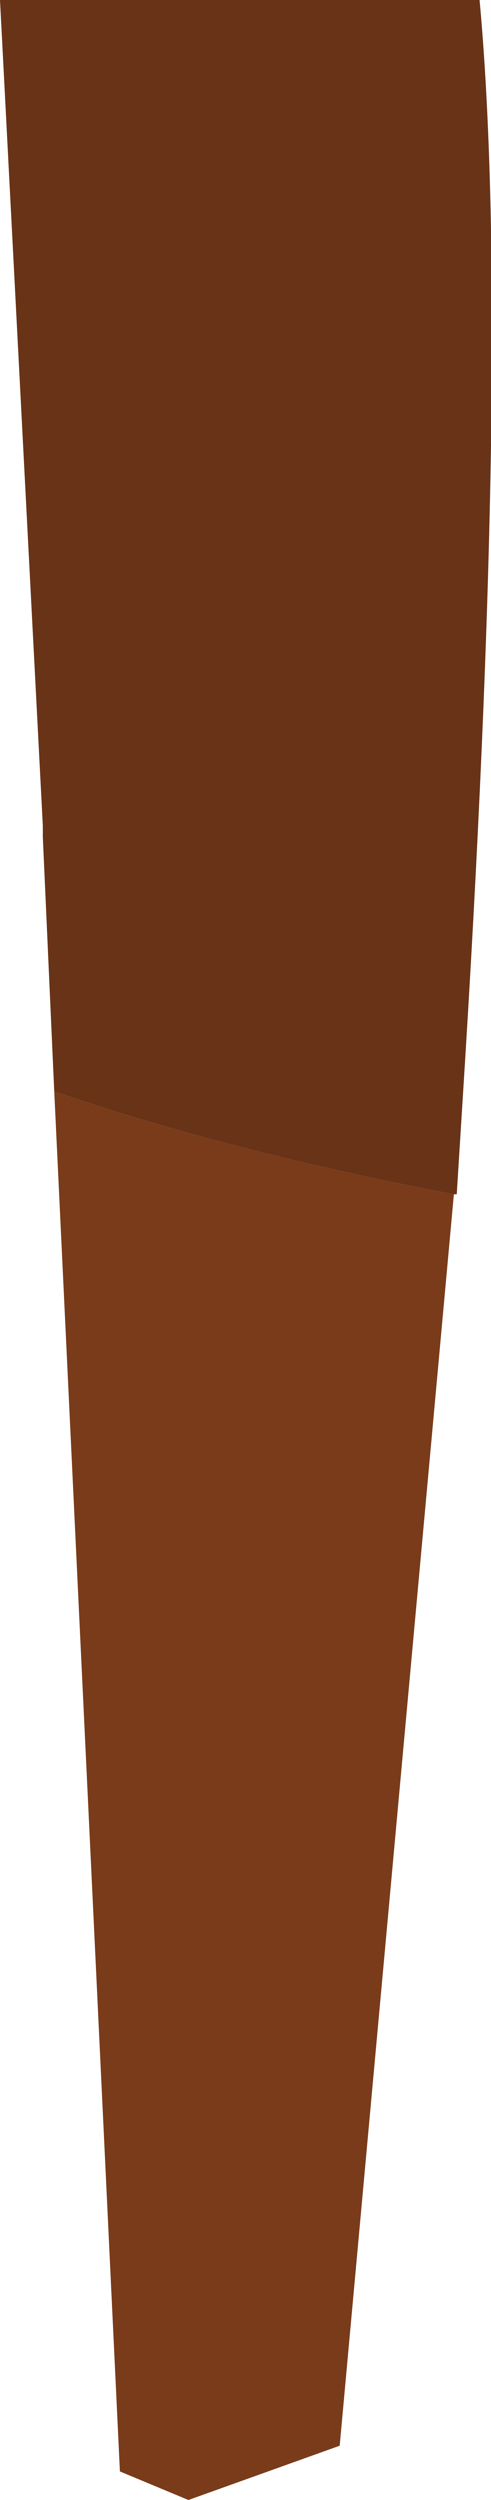
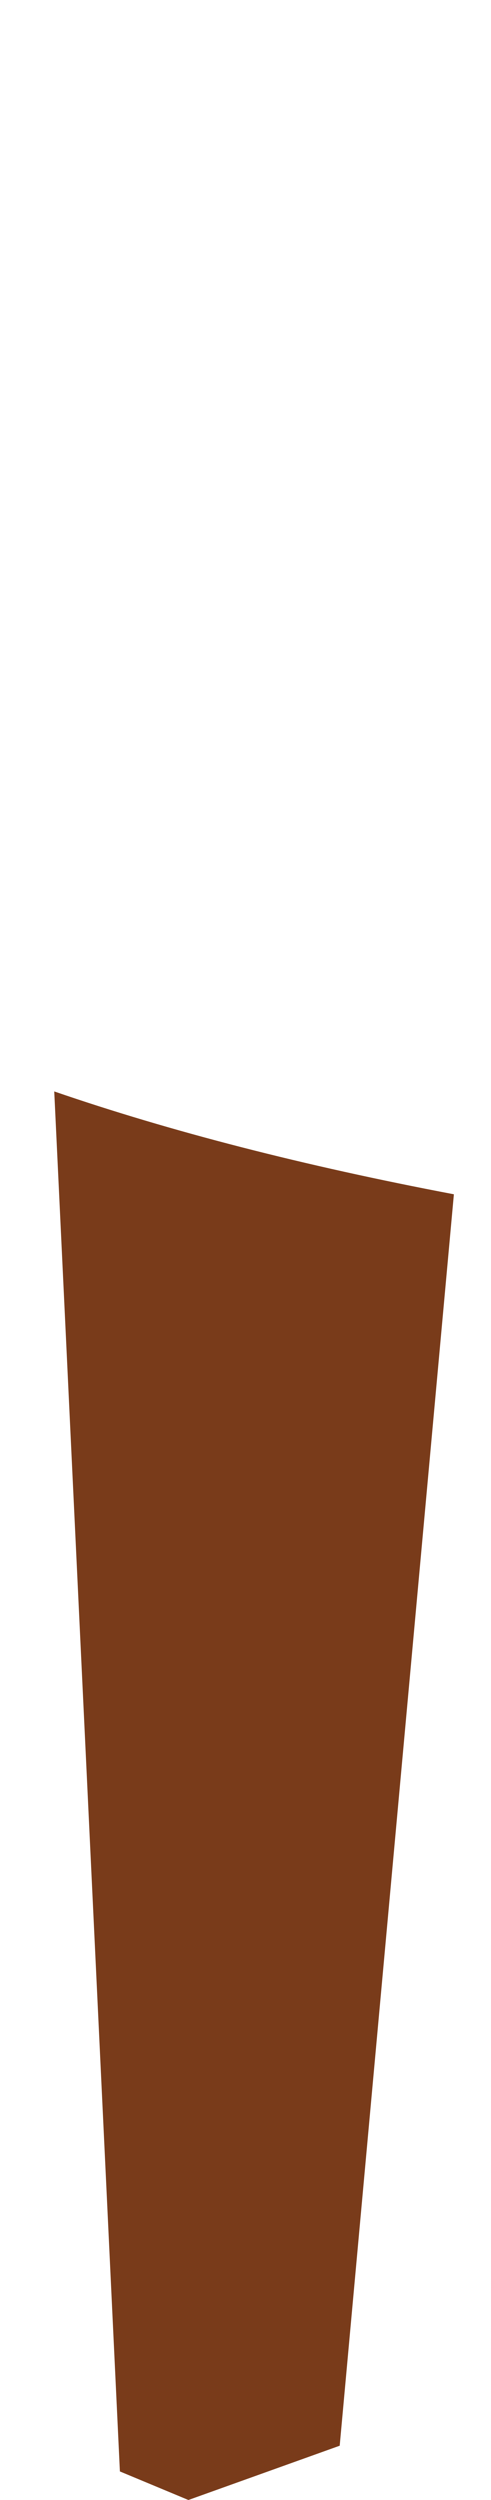
<svg xmlns="http://www.w3.org/2000/svg" height="43.75px" width="8.6px">
  <g transform="matrix(1.0, 0.0, 0.0, 1.0, 4.3, 21.85)">
    <path d="M3.65 -0.95 L1.65 20.95 -1.0 21.9 -2.2 21.4 -3.35 -2.75 Q-0.3 -1.7 3.65 -0.95" fill="#793b1a" fill-rule="evenodd" stroke="none" />
-     <path d="M-3.35 -2.75 L-3.55 -7.2 -3.55 -7.4 -4.3 -21.85 4.1 -21.85 Q4.65 -15.9 3.8 -2.55 L3.7 -0.95 3.65 -0.95 Q-0.3 -1.7 -3.35 -2.75" fill="#693317" fill-rule="evenodd" stroke="none" />
  </g>
</svg>